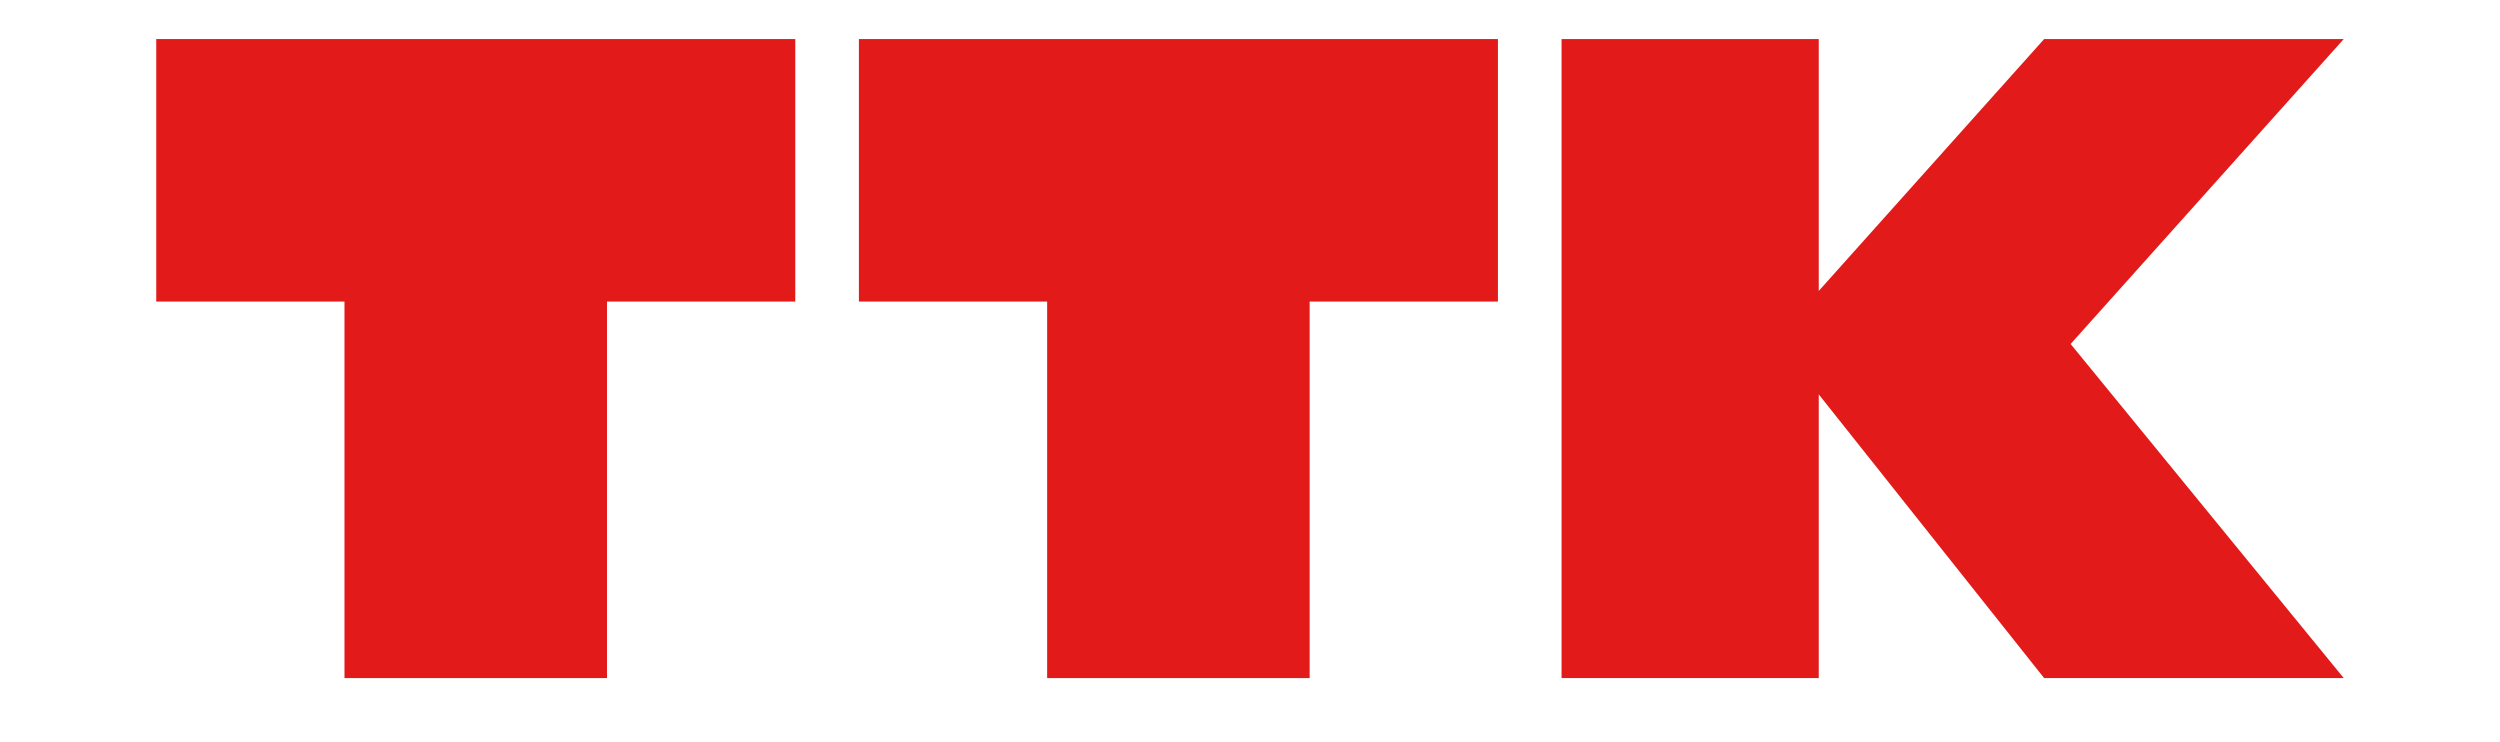
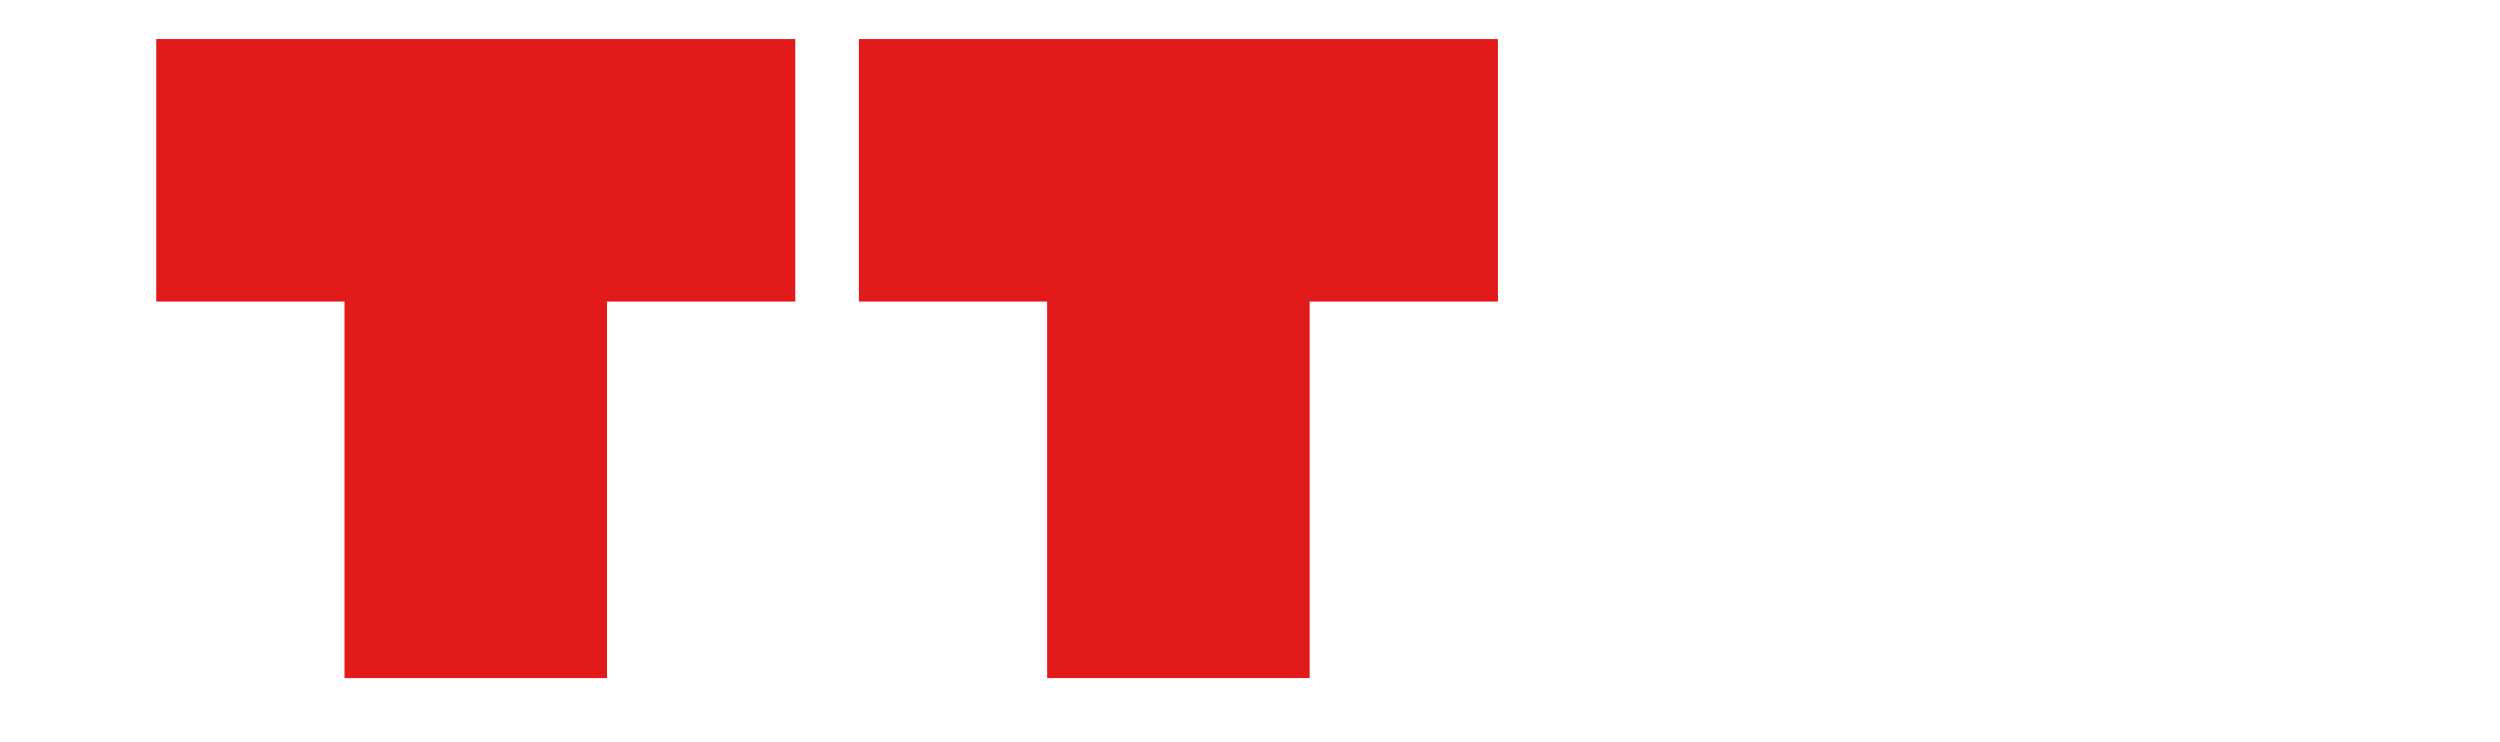
<svg xmlns="http://www.w3.org/2000/svg" width="64" height="19" viewBox="0 0 64 19" fill="none">
  <path d="M26.807 1H21.988V7.72H26.807V17.359H33.527V7.72H38.347V1H26.807Z" fill="#E21A1A" />
  <path d="M8.819 1H4V7.72H8.819V17.359H15.539V7.72H20.359V1H8.819Z" fill="#E21A1A" />
-   <path d="M52.33 1L46.56 7.448V1H39.976V17.359H46.56V10.096L52.33 17.359H60L53.008 8.806L60 1H52.33Z" fill="#E21A1A" />
</svg>